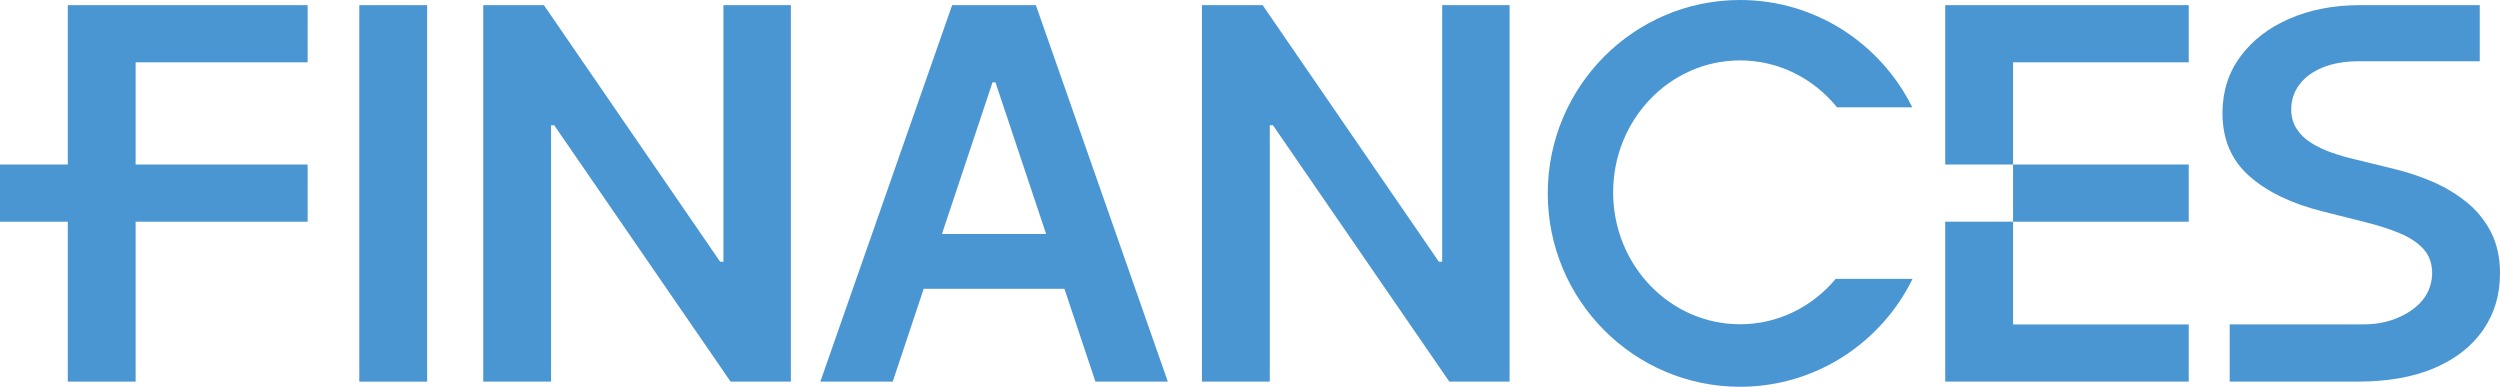
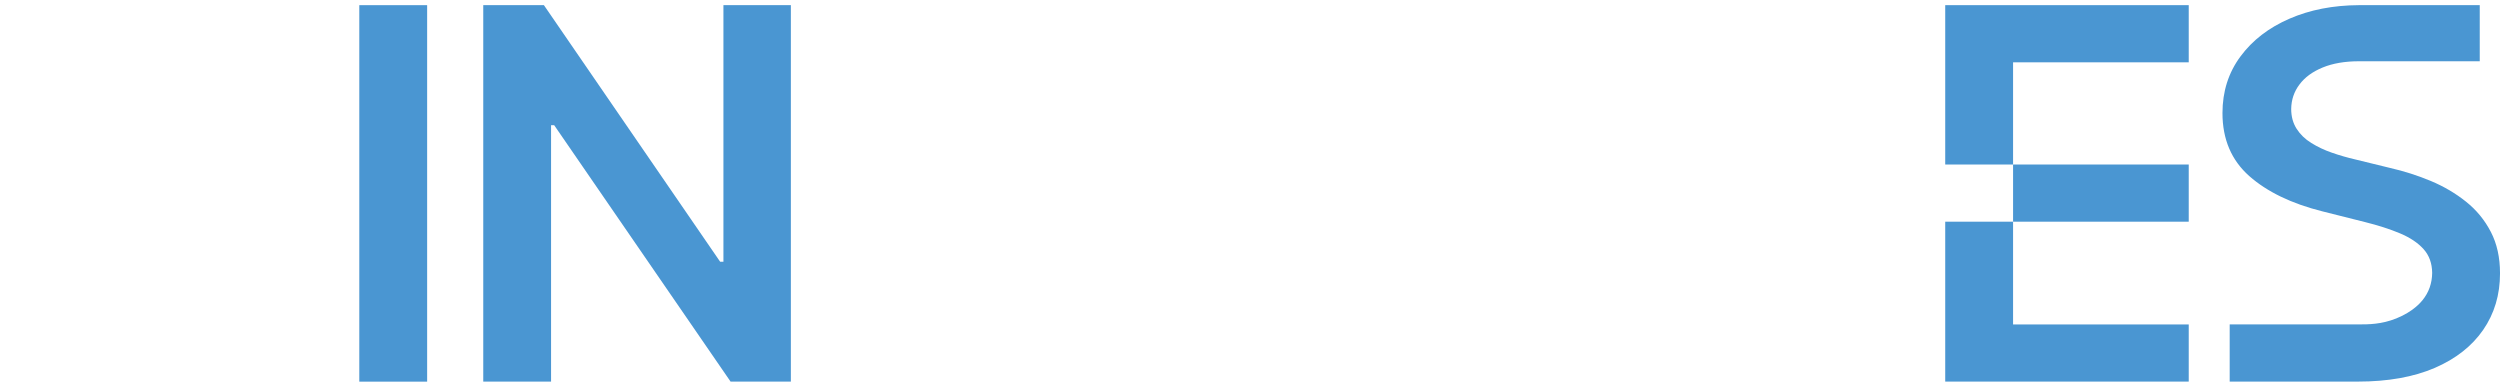
<svg xmlns="http://www.w3.org/2000/svg" width="362" height="56" viewBox="0 0 362 56" fill="none">
  <g clip-path="url(#clip0_1_4)">
    <path d="M61.85 0.748H52.027V55.262H61.85V0.748Z" fill="#4A96D2" />
    <path d="M104.752 37.903H104.279L78.758 0.748H69.975V55.259H79.794V18.126H80.244L105.788 55.259H114.517V0.748H104.752V37.903Z" fill="#4A96D2" />
-     <path d="M137.869 0.748L118.785 55.259H129.268L133.752 41.814H154.127L158.618 55.259H169.101L149.994 0.748H137.869ZM136.393 33.883L143.716 11.923H144.143L151.48 33.883H136.396H136.393Z" fill="#4A96D2" />
-     <path d="M208.827 37.903H208.351L182.83 0.746L174.042 0.748V55.259H183.866V18.126H184.316L209.86 55.259H218.589V0.746H208.827V37.903Z" fill="#4A96D2" />
-     <path d="M251.959 46.953C241.811 46.953 233.583 38.401 233.583 27.85C233.583 17.298 241.811 8.747 251.959 8.747C257.601 8.747 262.639 11.39 266.01 15.546H276.9C272.34 6.332 262.887 0 251.959 0C236.581 0 224.115 12.54 224.115 28.004C224.115 43.468 236.581 56.003 251.959 56.003C262.92 56.003 272.393 49.638 276.938 40.382H265.808C262.437 44.404 257.491 46.955 251.959 46.955" fill="#4A96D2" />
-     <path d="M9.816 23.822H0V32.101H9.816V55.259H19.639V32.101H44.546V23.822H19.639V9.024H44.546V0.748H9.816V23.822Z" fill="#4A96D2" />
    <path d="M314.08 32.101H316.929V23.822H291.493V32.101H314.08Z" fill="#4A96D2" />
    <path d="M281.669 23.822H291.493V9.024H316.929V0.746H281.669V23.822Z" fill="#4A96D2" />
    <path d="M281.669 55.254H316.929V46.981H291.493V32.101H281.669V55.254Z" fill="#4A96D2" />
    <path d="M360.673 33.579C359.79 31.869 358.593 30.411 357.085 29.207C355.576 27.999 353.877 26.998 351.975 26.201C350.082 25.412 348.11 24.782 346.062 24.313L340.98 23.071C339.87 22.811 338.763 22.498 337.671 22.114C336.579 21.739 335.584 21.266 334.678 20.703C333.778 20.15 333.07 19.46 332.551 18.65C332.029 17.838 331.765 16.878 331.765 15.775C331.783 14.451 332.182 13.268 332.962 12.236C333.737 11.195 334.855 10.377 336.32 9.775C337.786 9.173 339.538 8.87 341.586 8.87H359.067V0.746H341.586C337.847 0.764 334.494 1.414 331.53 2.7C328.528 3.999 326.157 5.825 324.423 8.17C322.681 10.516 321.814 13.25 321.814 16.372C321.814 20.168 323.111 23.205 325.694 25.494C328.279 27.775 331.804 29.48 336.269 30.601L342.438 32.152C344.376 32.633 346.077 33.183 347.532 33.795C348.988 34.407 350.123 35.169 350.934 36.074C351.747 36.979 352.159 38.121 352.179 39.502C352.161 41.02 351.696 42.344 350.778 43.47C350.553 43.751 349.417 45.137 346.98 46.109C344.814 46.976 342.985 46.976 341.353 46.976H322.858V55.254H341.353C341.384 55.254 341.407 55.254 341.435 55.254C345.773 55.254 349.476 54.593 352.54 53.279C355.596 51.96 357.941 50.118 359.565 47.765C361.189 45.41 362.003 42.686 362.003 39.579C362.003 37.285 361.558 35.282 360.675 33.579" fill="#4A96D2" />
  </g>
  <defs>
    <clipPath id="clip0_1_4">
      <rect width="362" height="56" fill="white" />
    </clipPath>
  </defs>
</svg>